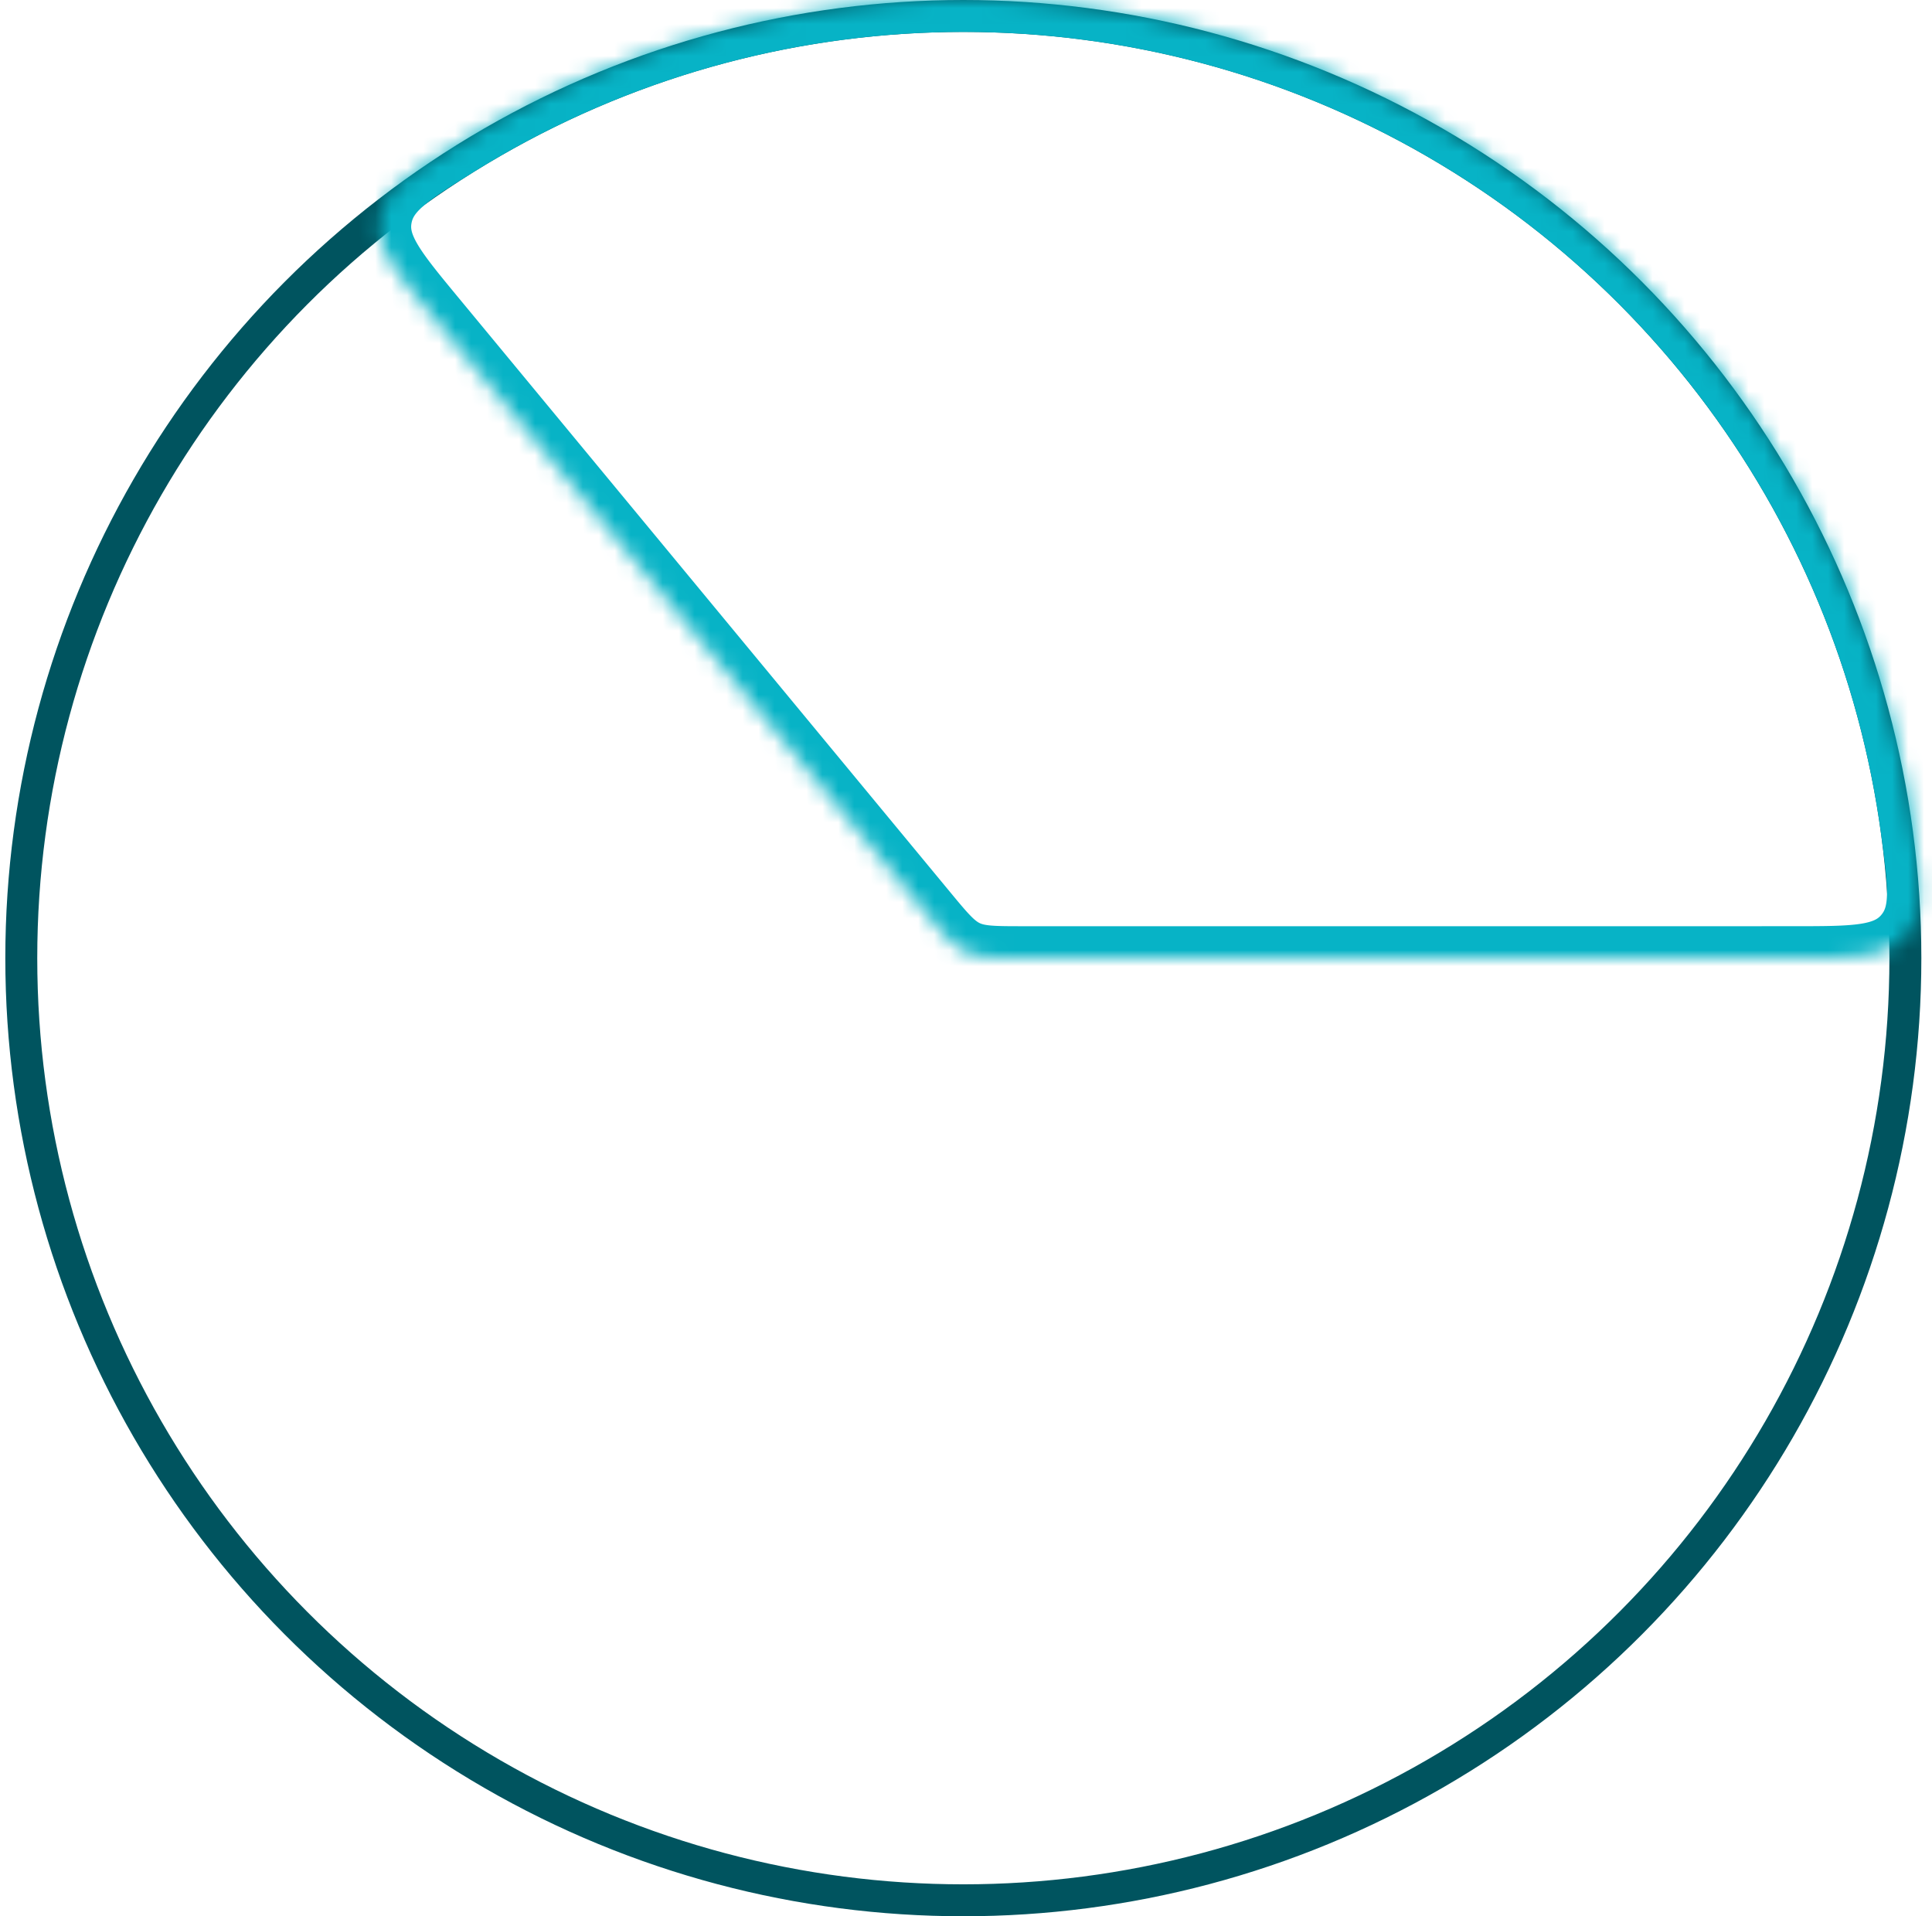
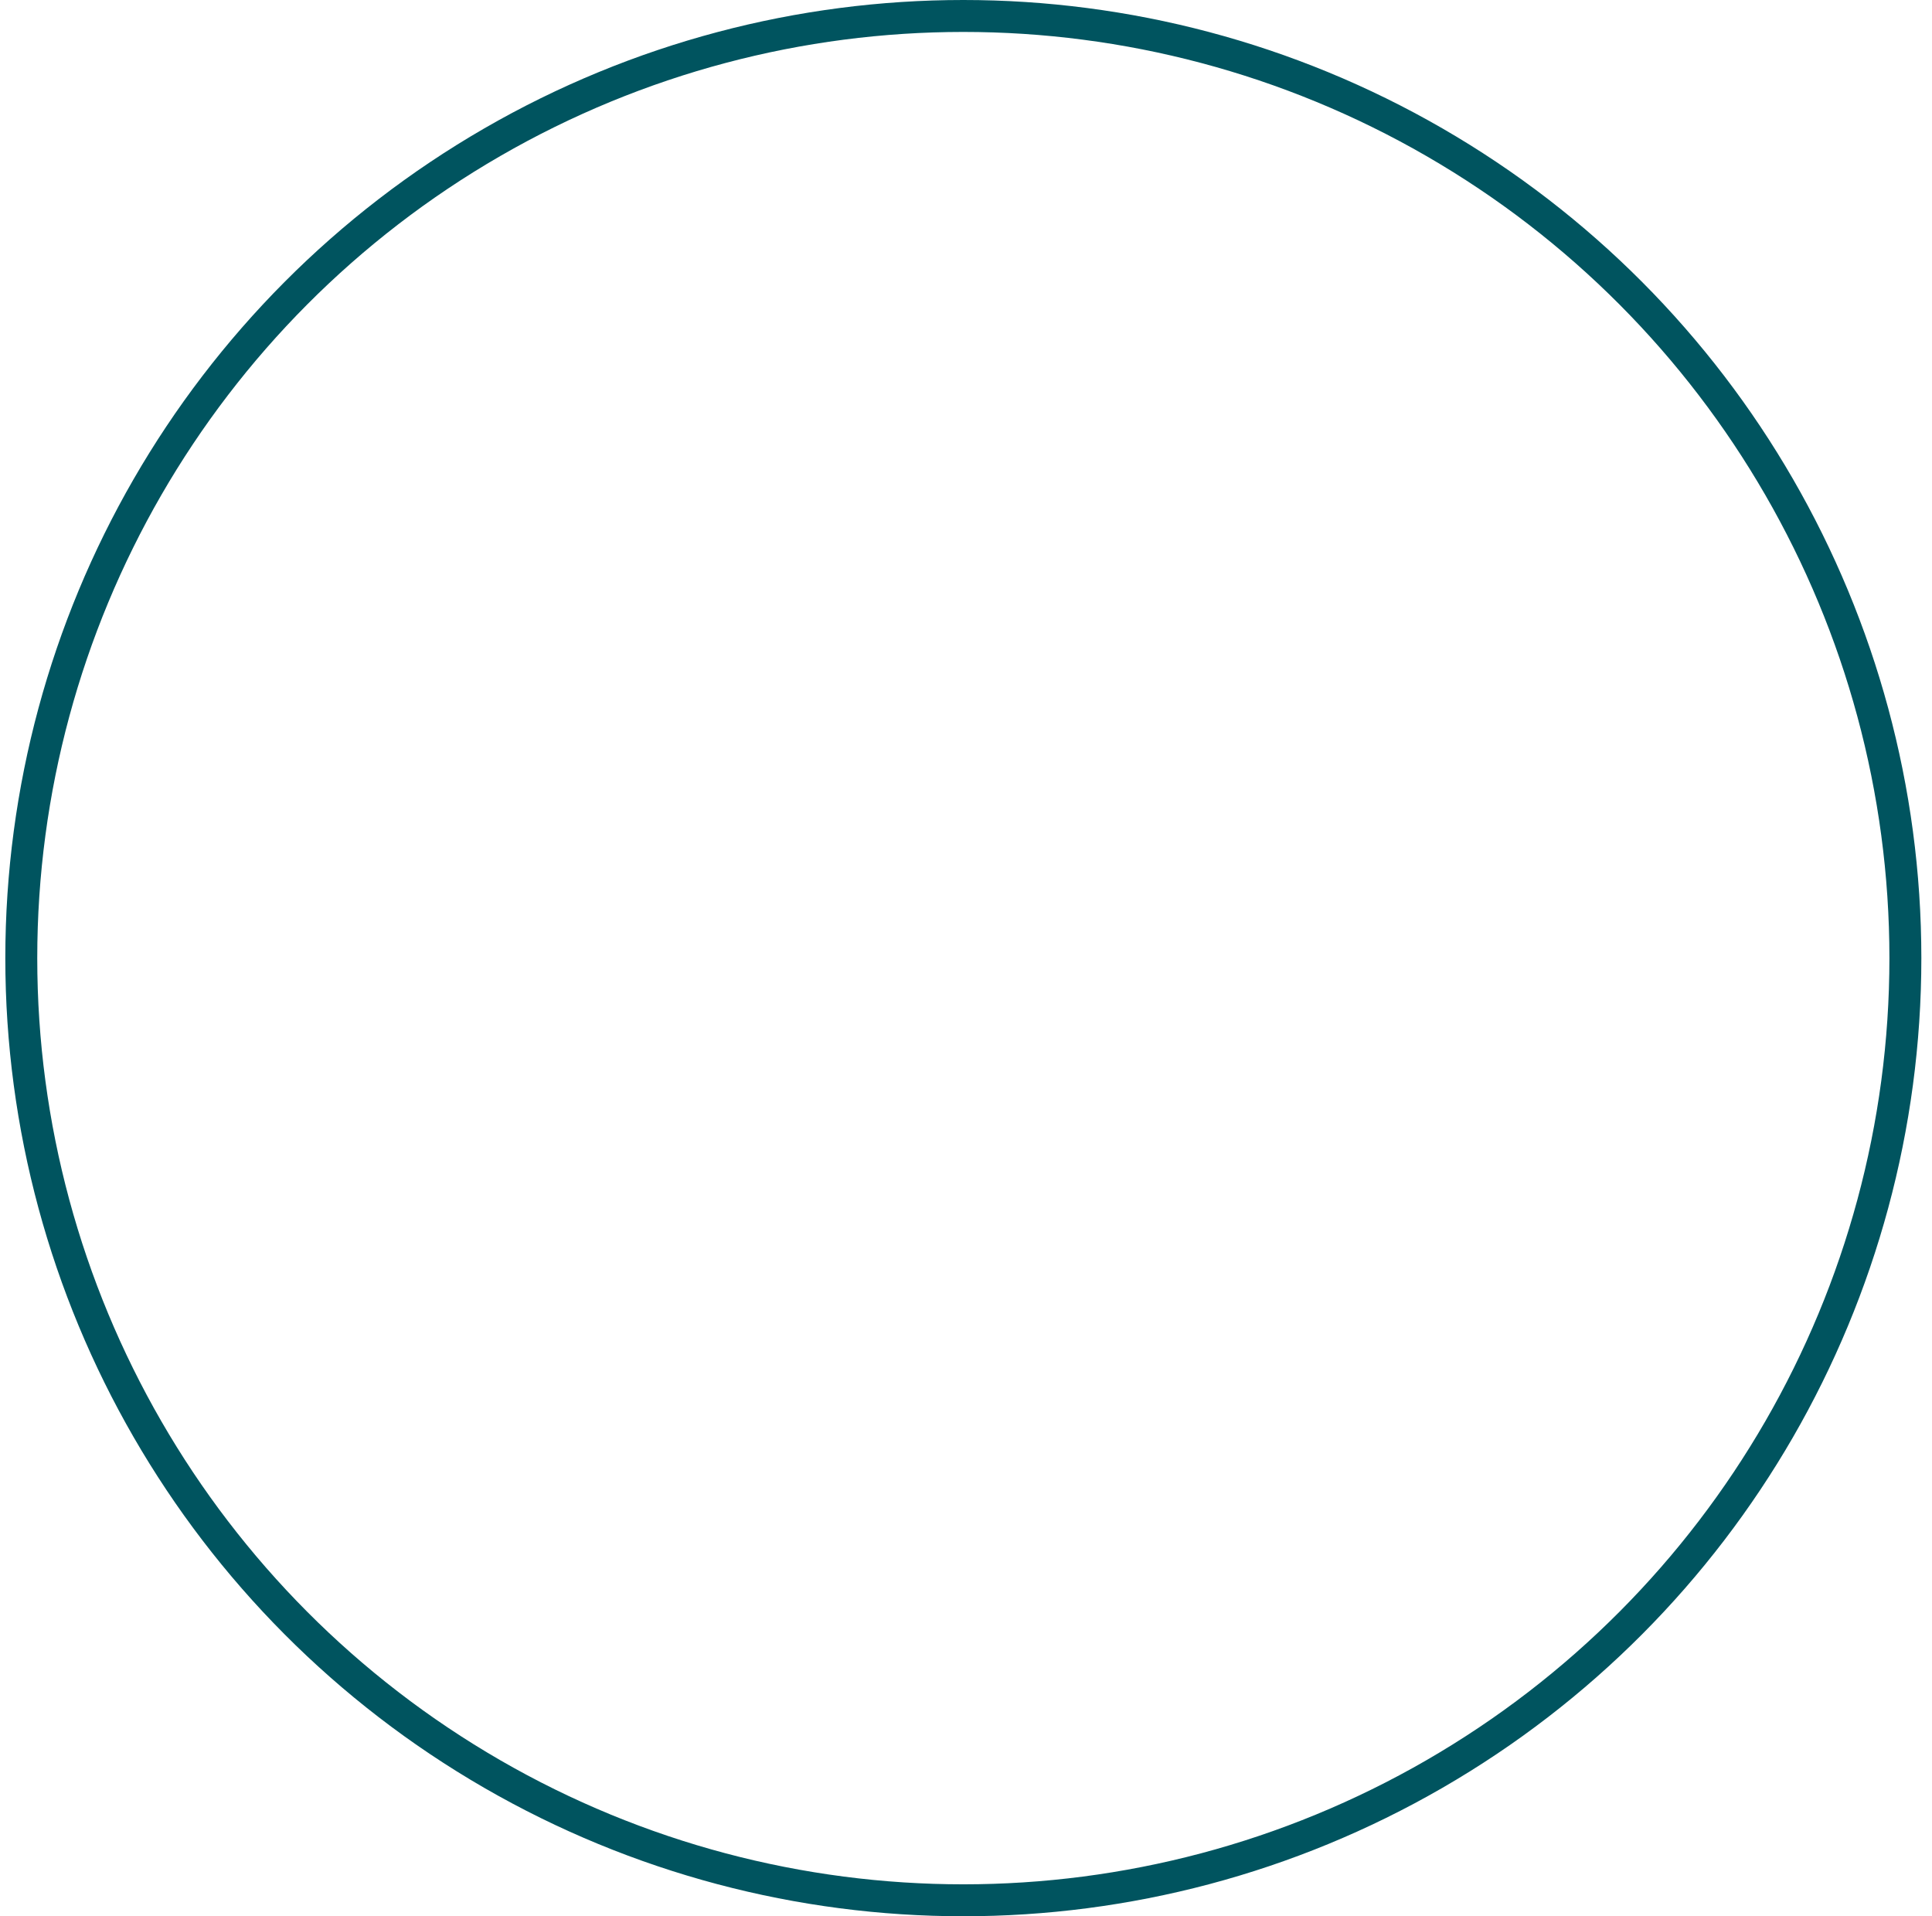
<svg xmlns="http://www.w3.org/2000/svg" fill="none" viewBox="0 0 121 120">
  <circle cx="60.333" cy="60" r="59" stroke="#00545F" stroke-width="2" />
  <mask id="Group__a" fill="#fff">
-     <path d="M112.333 60c3.854 0 5.78 0 6.976-1.366 1.195-1.367.96-3.114.491-6.61A59.995 59.995 0 0 0 52.813.474a60 60 0 0 0-24.24 8.621c-2.993 1.867-4.489 2.8-4.78 4.593-.29 1.791.938 3.276 3.394 6.245L57.933 57.1c1.18 1.427 1.77 2.14 2.58 2.52.808.381 1.734.381 3.584.381h48.236Z" />
-   </mask>
-   <path stroke="#07B3C6" stroke-width="4" d="M112.333 60c3.854 0 5.78 0 6.976-1.366 1.195-1.367.96-3.114.491-6.61A59.995 59.995 0 0 0 52.813.474a60 60 0 0 0-24.24 8.621c-2.993 1.867-4.489 2.8-4.78 4.593-.29 1.791.938 3.276 3.394 6.245L57.933 57.1c1.18 1.427 1.77 2.14 2.58 2.52.808.381 1.734.381 3.584.381h48.236Z" mask="url(#Group__a)" />
+     </mask>
</svg>